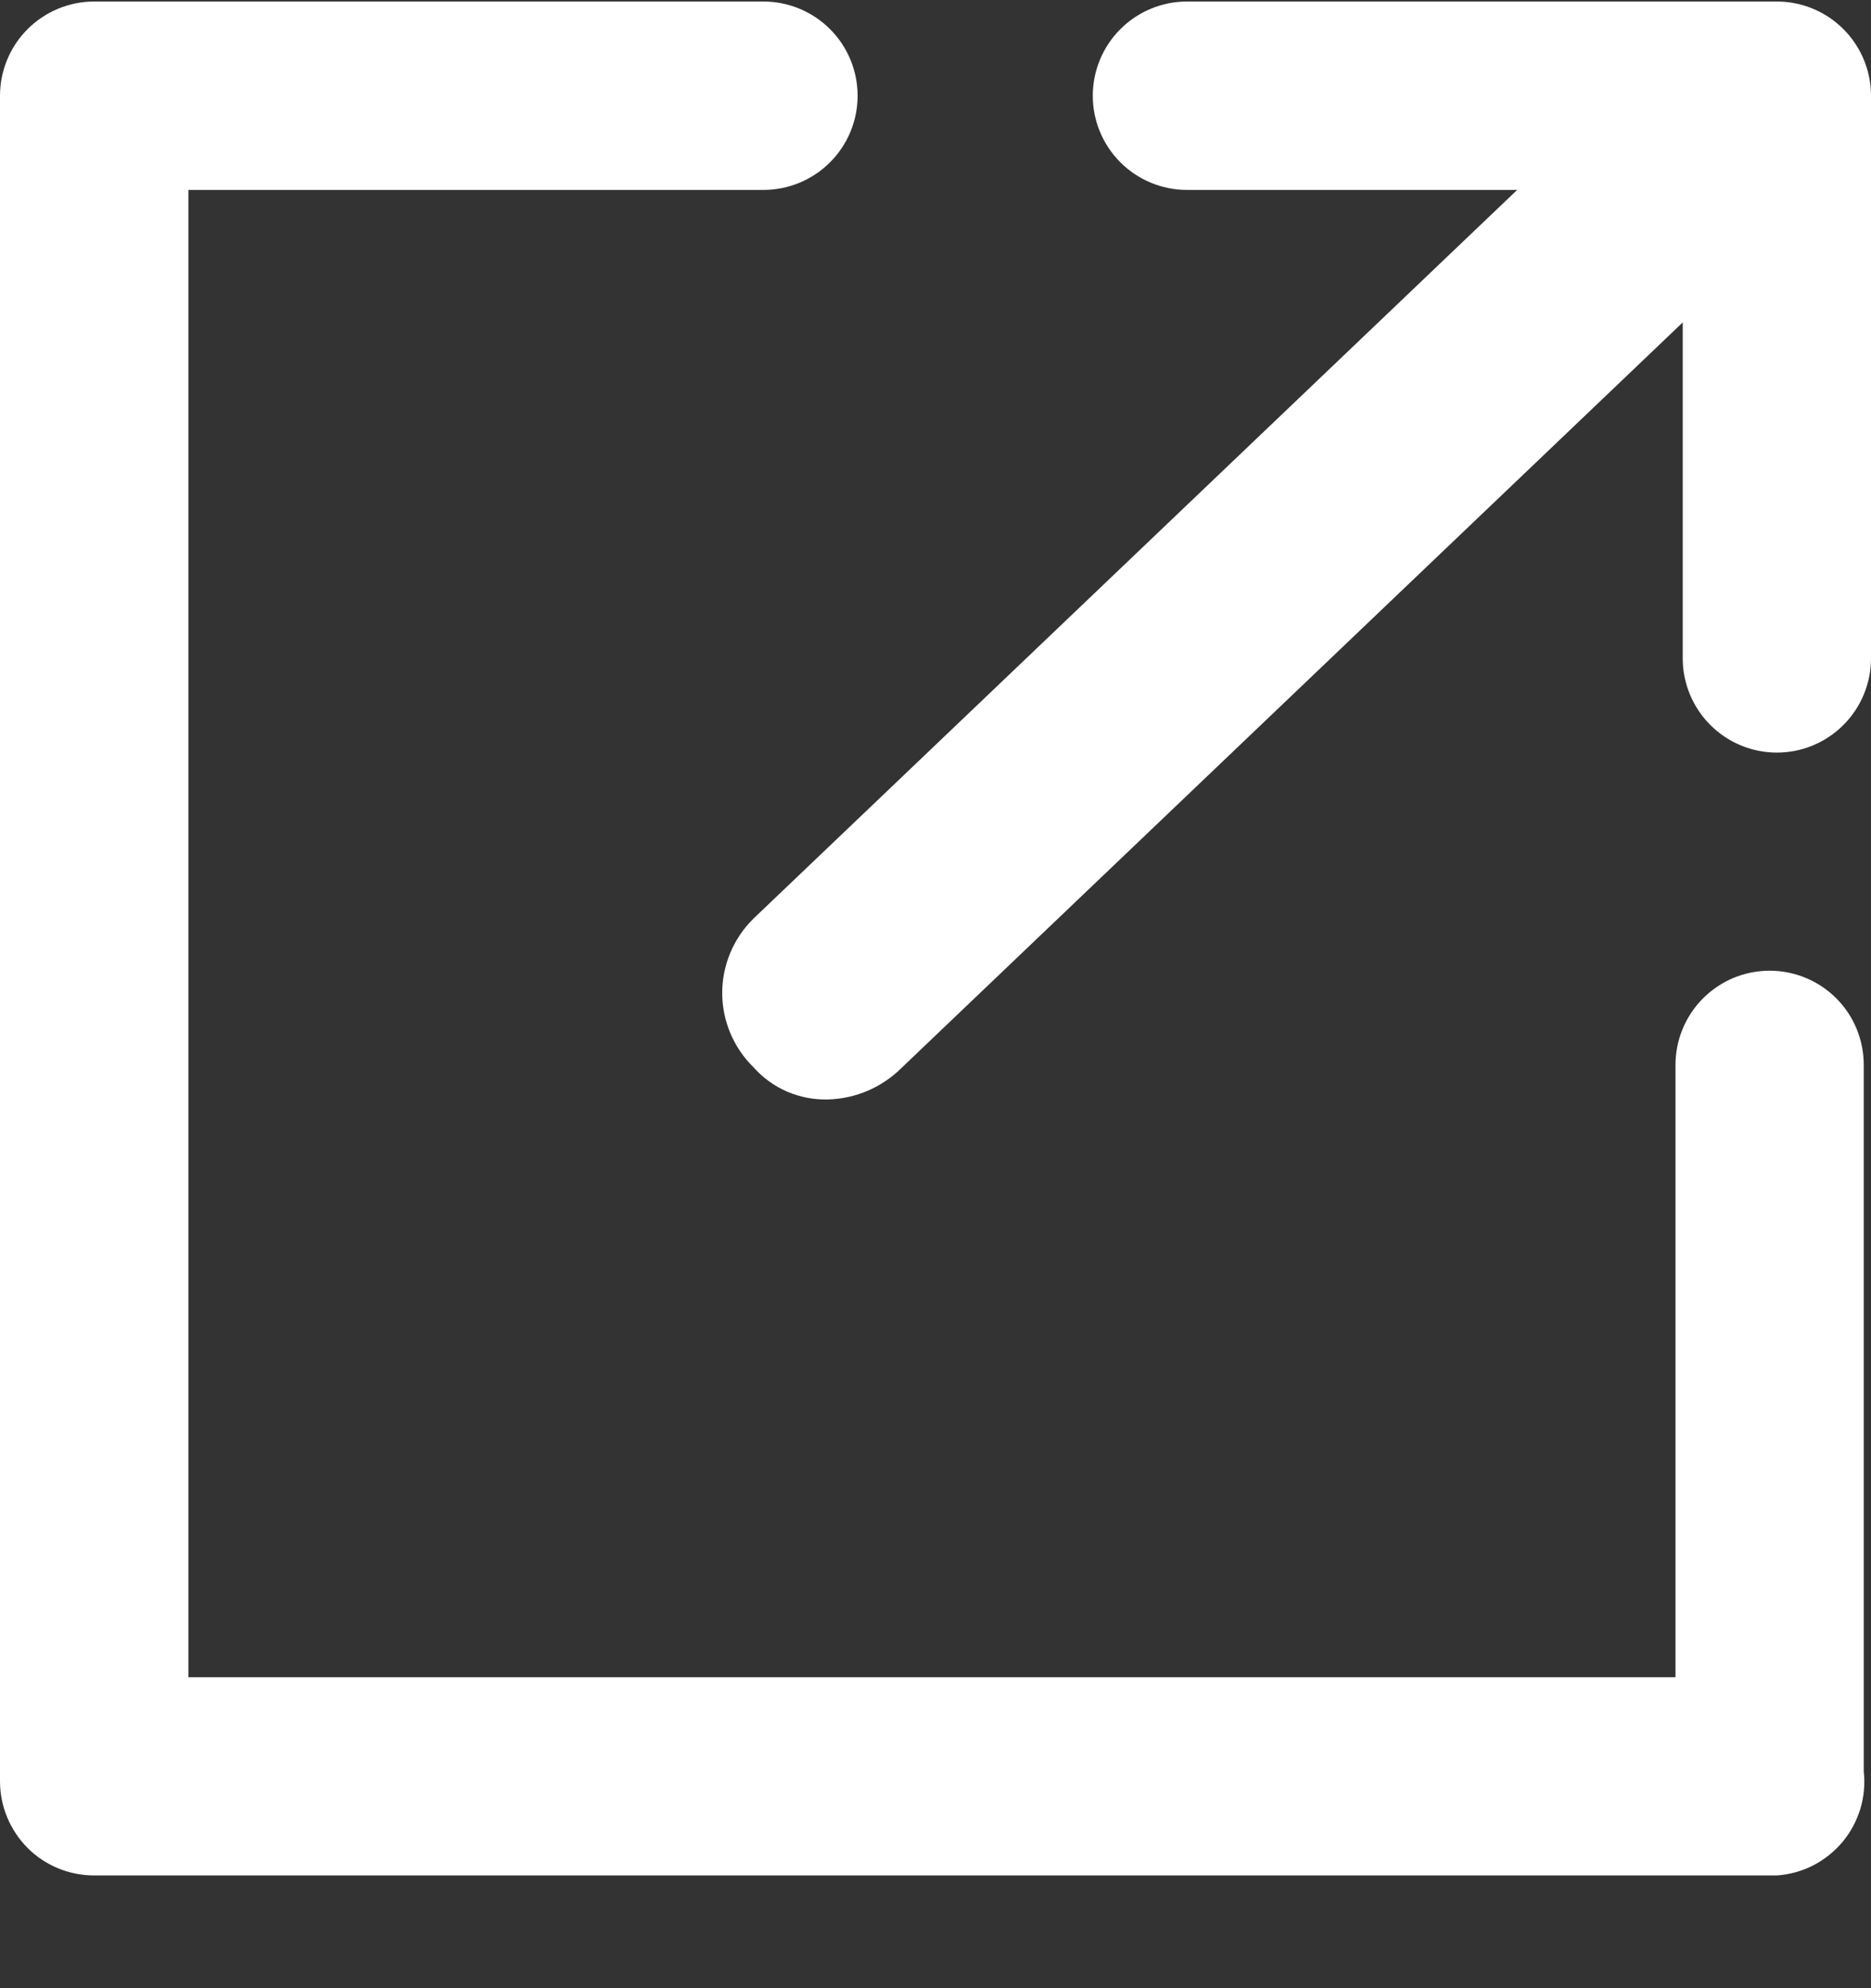
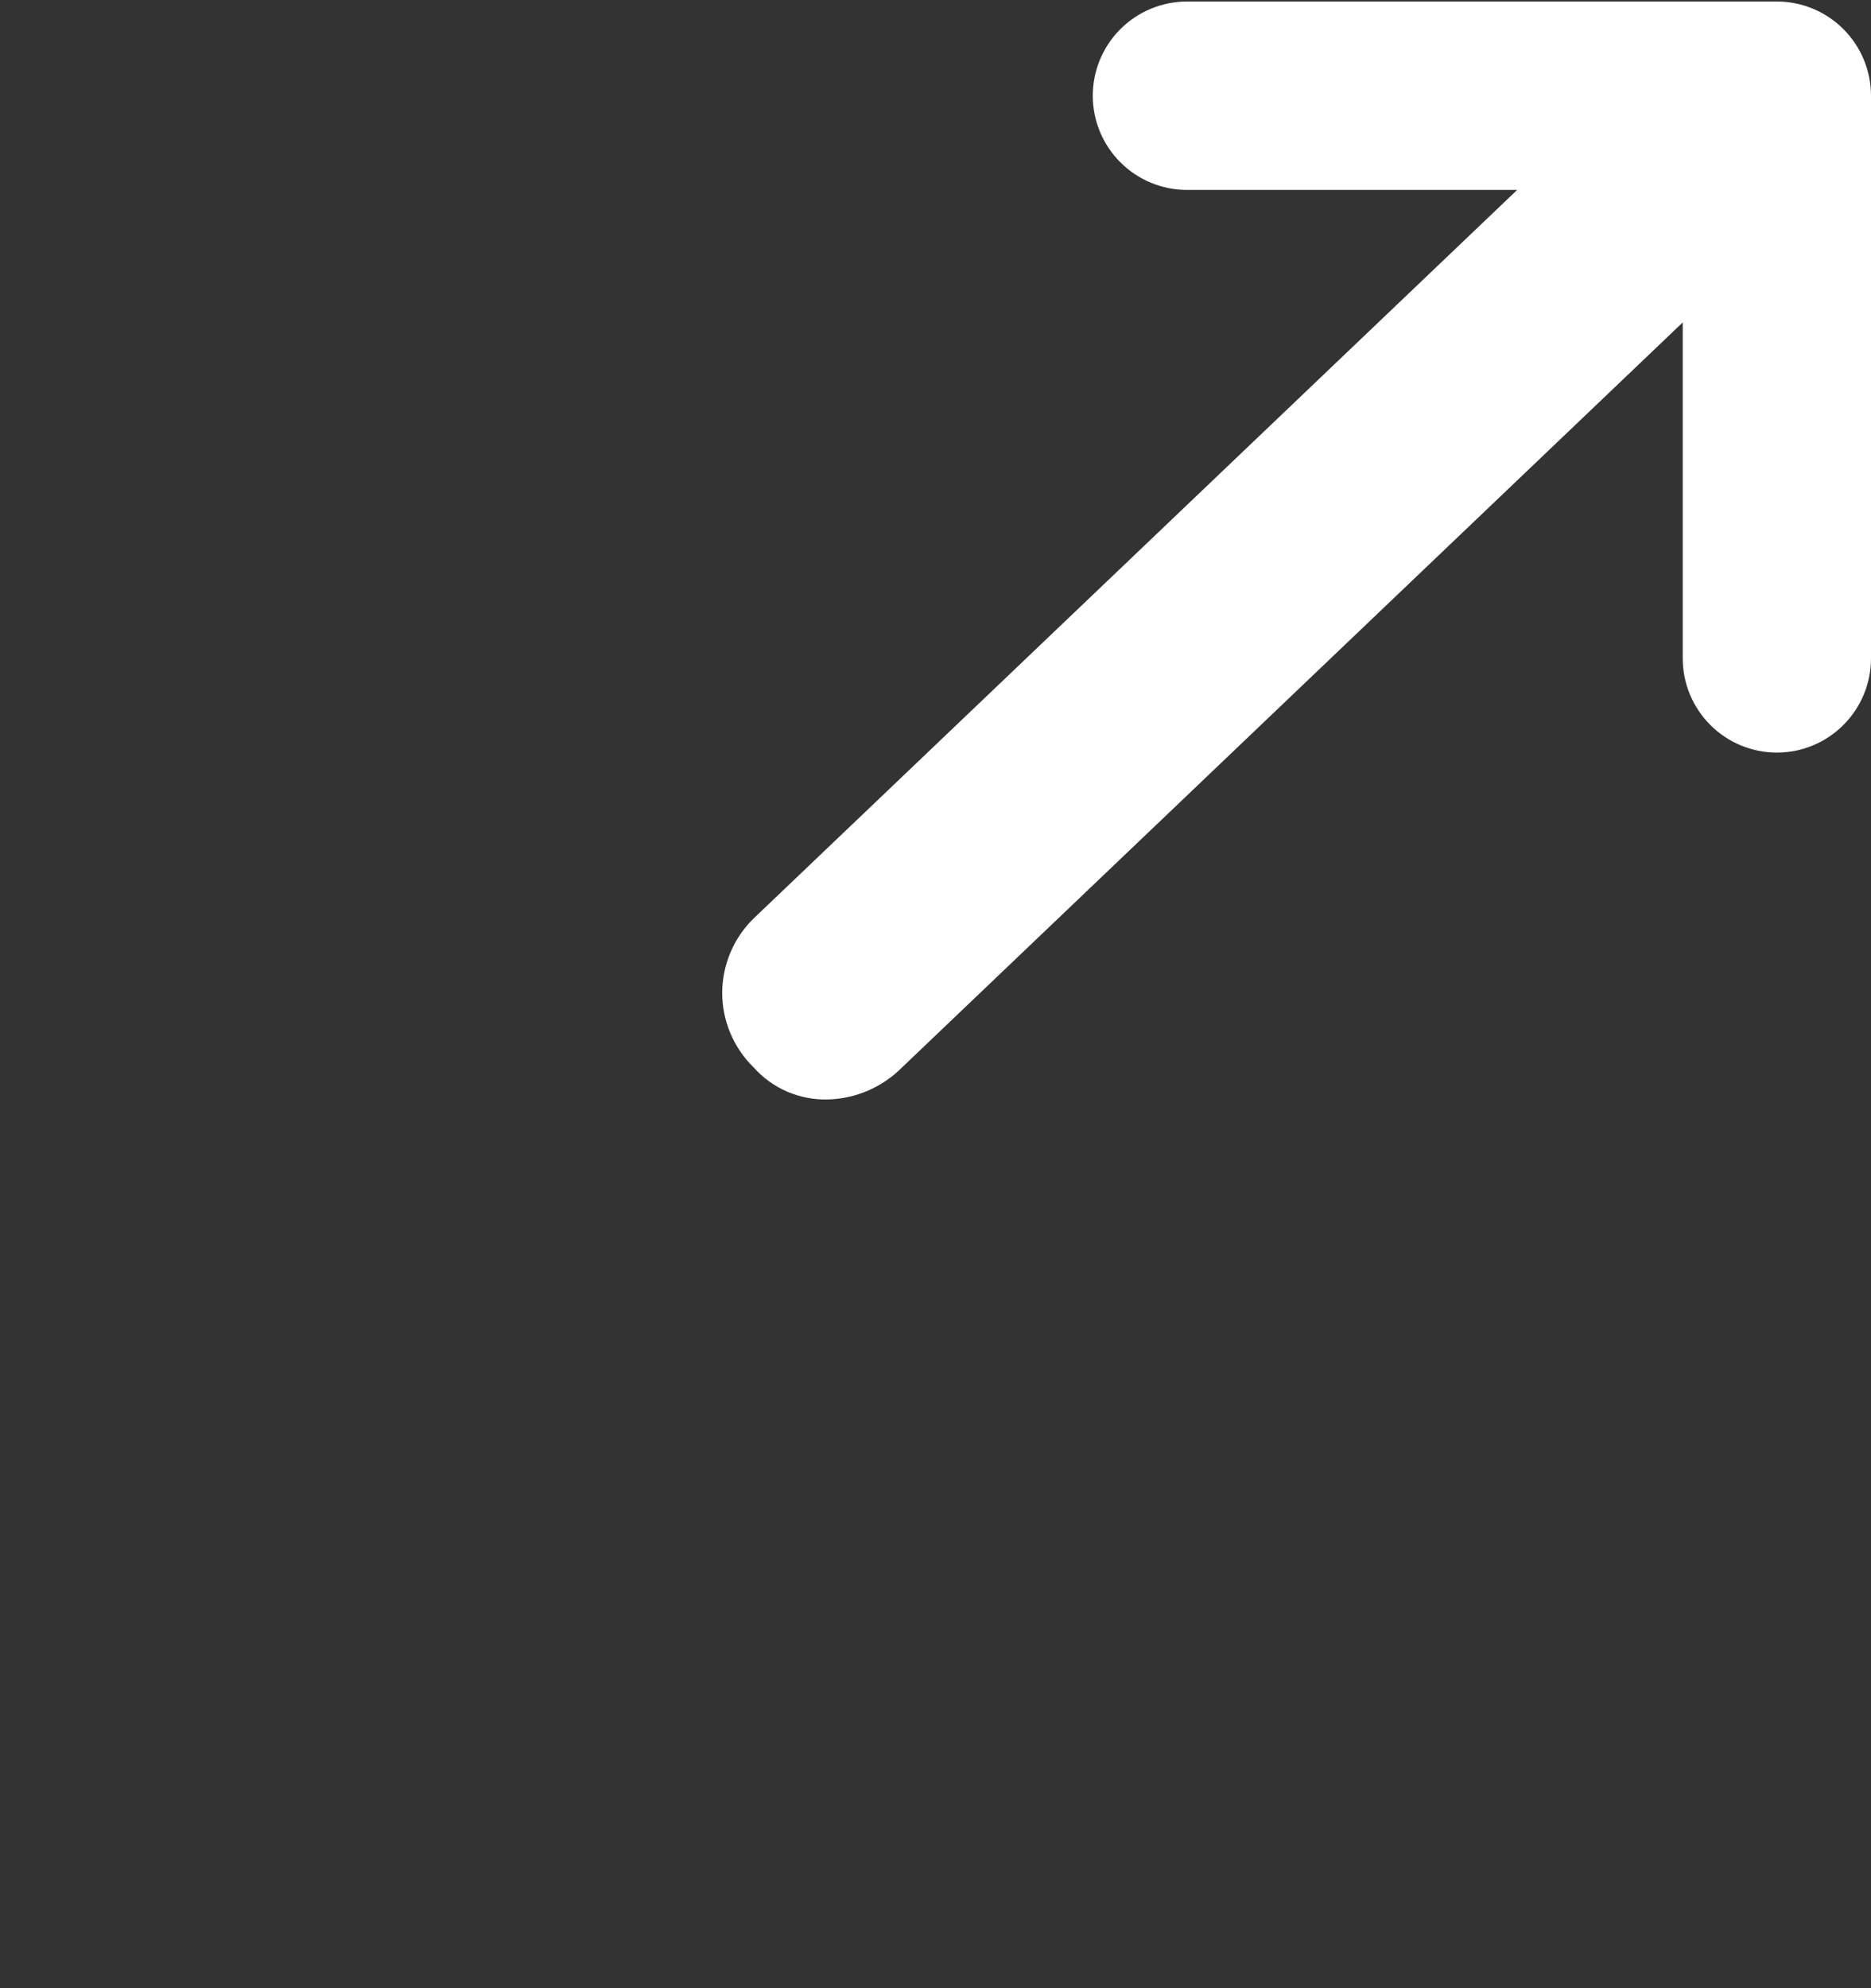
<svg xmlns="http://www.w3.org/2000/svg" width="16" height="17" viewBox="0 0 16 17" fill="none">
  <rect x="0" y="0" width="16" height="17" fill="#333333" stroke="none" />
-   <path d="M15.197 16.036H0.805C0.592 16.036 0.387 15.952 0.236 15.801C0.085 15.649 0 15.444 0 15.231V0.819C0 0.605 0.085 0.4 0.236 0.249C0.387 0.098 0.592 0.013 0.805 0.013H6.528C6.742 0.013 6.947 0.098 7.098 0.249C7.249 0.4 7.334 0.605 7.334 0.819C7.334 1.032 7.249 1.237 7.098 1.388C6.947 1.539 6.742 1.624 6.528 1.624H1.611V14.341H14.328V9.106C14.328 8.892 14.413 8.687 14.564 8.536C14.715 8.385 14.919 8.3 15.133 8.3C15.347 8.3 15.552 8.385 15.703 8.536C15.854 8.687 15.938 8.892 15.938 9.106V15.146C15.95 15.254 15.94 15.363 15.909 15.466C15.877 15.57 15.826 15.666 15.757 15.749C15.687 15.832 15.602 15.9 15.506 15.95C15.41 15.999 15.305 16.028 15.197 16.036Z" fill="white" />
  <path d="M7.079 9.401C6.96 9.404 6.841 9.381 6.731 9.334C6.621 9.286 6.523 9.215 6.444 9.126C6.359 9.043 6.292 8.944 6.246 8.835C6.2 8.726 6.176 8.609 6.176 8.49C6.176 8.372 6.2 8.255 6.246 8.145C6.292 8.036 6.359 7.937 6.444 7.854L13.841 0.797C14.011 0.631 14.239 0.538 14.476 0.538C14.714 0.538 14.942 0.631 15.112 0.797C15.278 0.967 15.371 1.195 15.371 1.433C15.371 1.67 15.278 1.898 15.112 2.068L7.715 9.126C7.546 9.296 7.319 9.395 7.079 9.401Z" fill="white" />
  <path d="M15.195 6.435C14.981 6.435 14.777 6.35 14.626 6.199C14.475 6.048 14.39 5.843 14.39 5.63V1.624H10.151C9.937 1.624 9.732 1.539 9.581 1.388C9.43 1.237 9.345 1.032 9.345 0.819C9.345 0.605 9.43 0.4 9.581 0.249C9.732 0.098 9.937 0.013 10.151 0.013H15.195C15.409 0.013 15.613 0.098 15.764 0.249C15.915 0.4 16 0.605 16 0.819V5.63C16 5.843 15.915 6.048 15.764 6.199C15.613 6.35 15.409 6.435 15.195 6.435Z" fill="white" />
</svg>